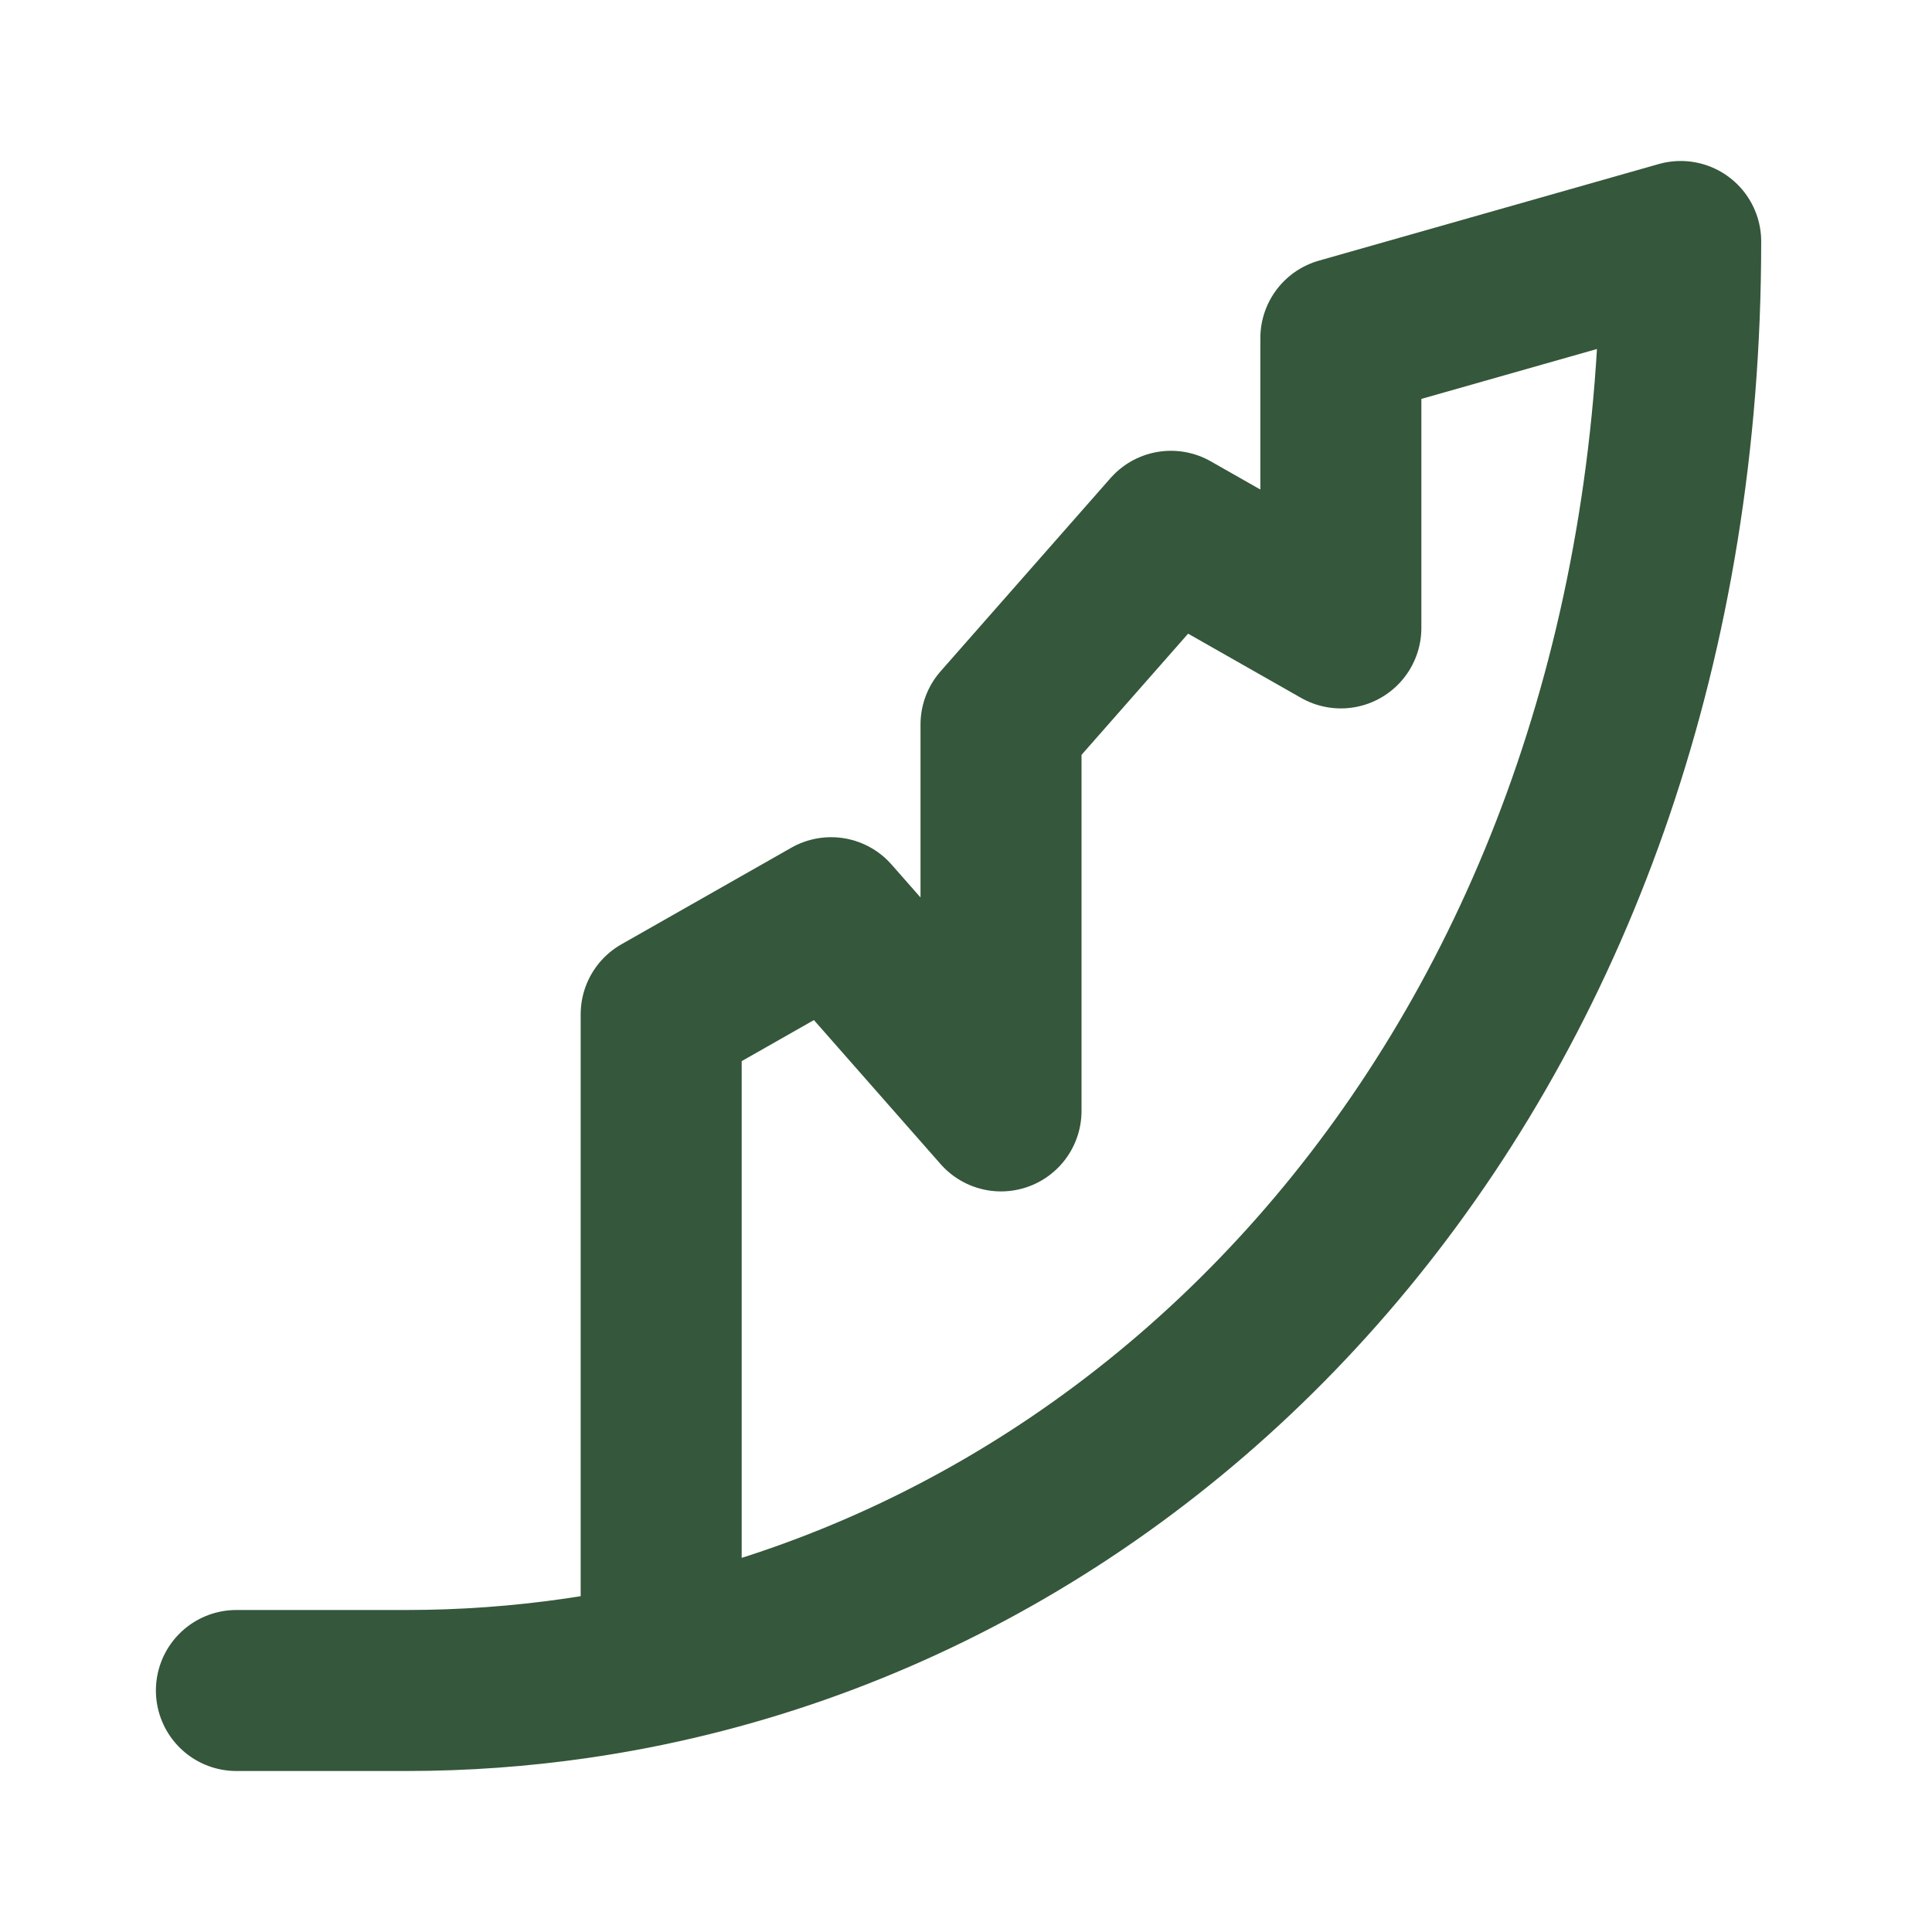
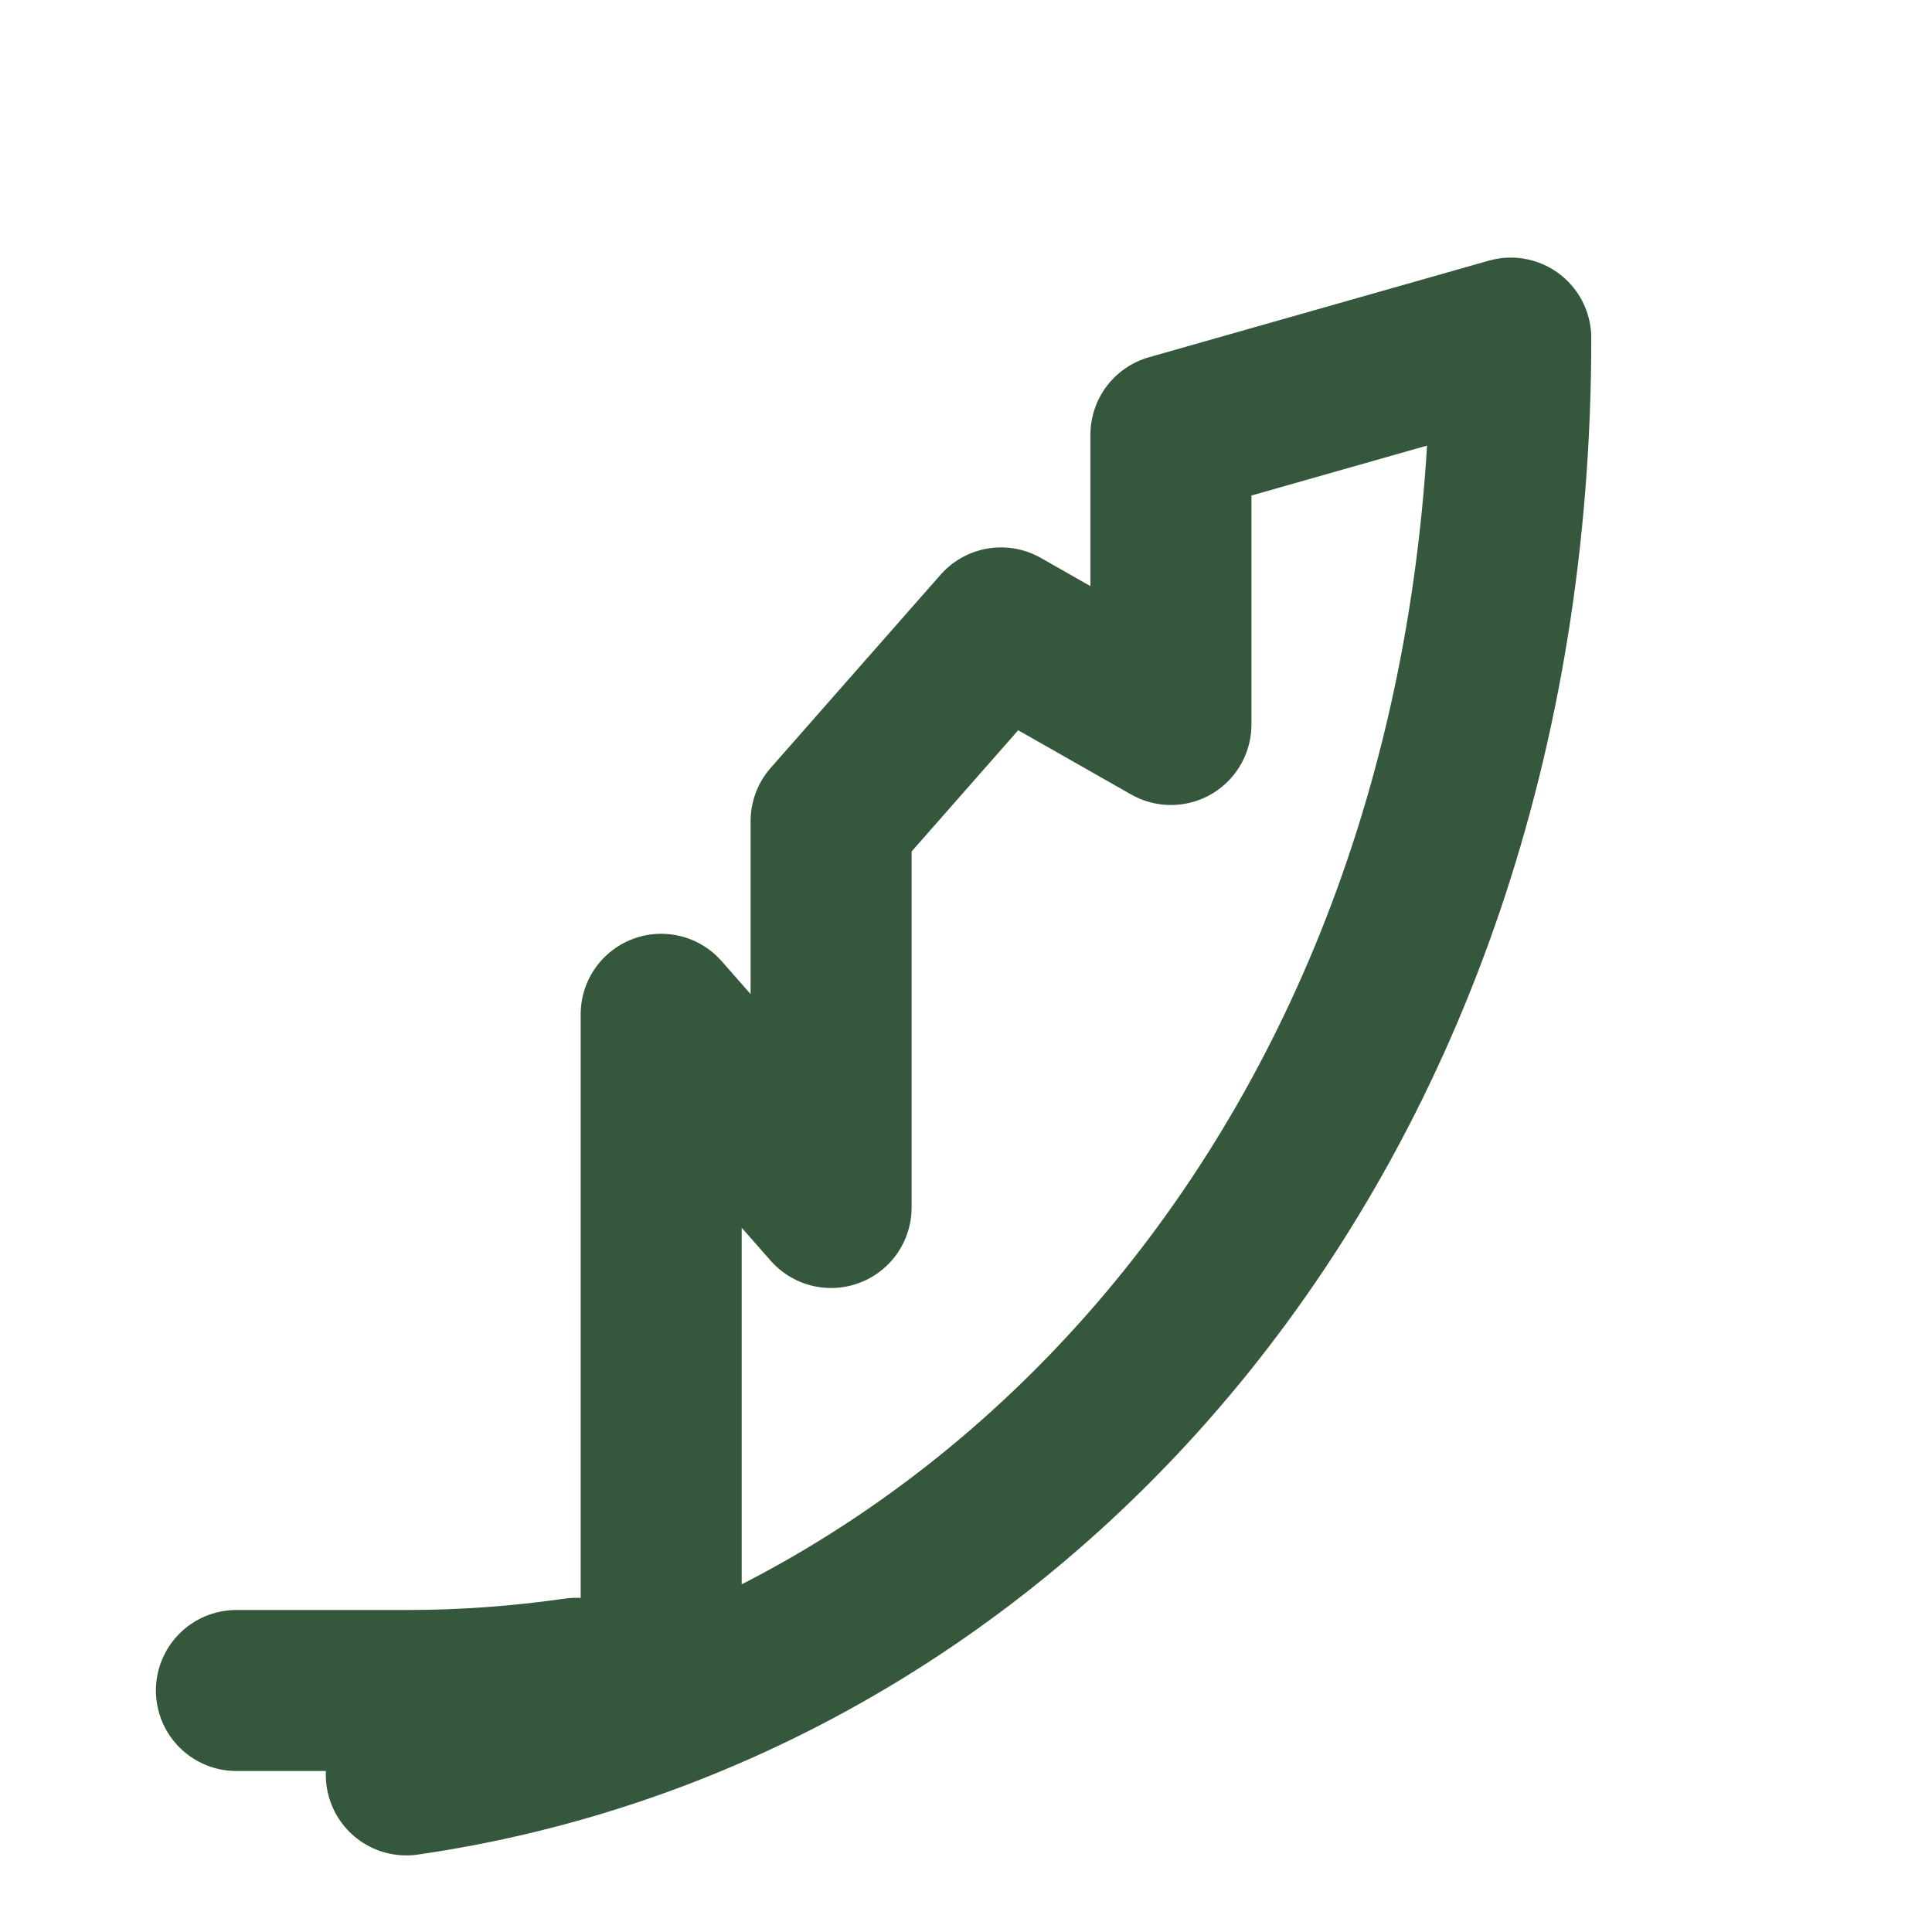
<svg xmlns="http://www.w3.org/2000/svg" viewBox="0 0 800 800" data-sanitized-data-name="Layer 1" data-name="Layer 1" id="Layer_1">
  <defs>
    <style>
      .cls-1 {
        fill: none;
        stroke: #35573b;
        stroke-linecap: round;
        stroke-linejoin: round;
        stroke-width: 66.67px;
      }
    </style>
  </defs>
-   <path d="M97.89,700h70.36c23.75,0,47.24-1.71,70.36-5.05M273.78,688.53v-268.53s70.36-40,70.36-40l70.36,80v-160s70.36-80,70.36-80l70.36,40v-120s140.72-40,140.72-40c0,329.62-206.45,558.65-457.33,594.95" class="cls-1" />
+   <path d="M97.89,700h70.36c23.75,0,47.24-1.71,70.36-5.05M273.78,688.53v-268.53l70.36,80v-160s70.36-80,70.36-80l70.36,40v-120s140.72-40,140.72-40c0,329.62-206.45,558.65-457.33,594.95" class="cls-1" />
</svg>